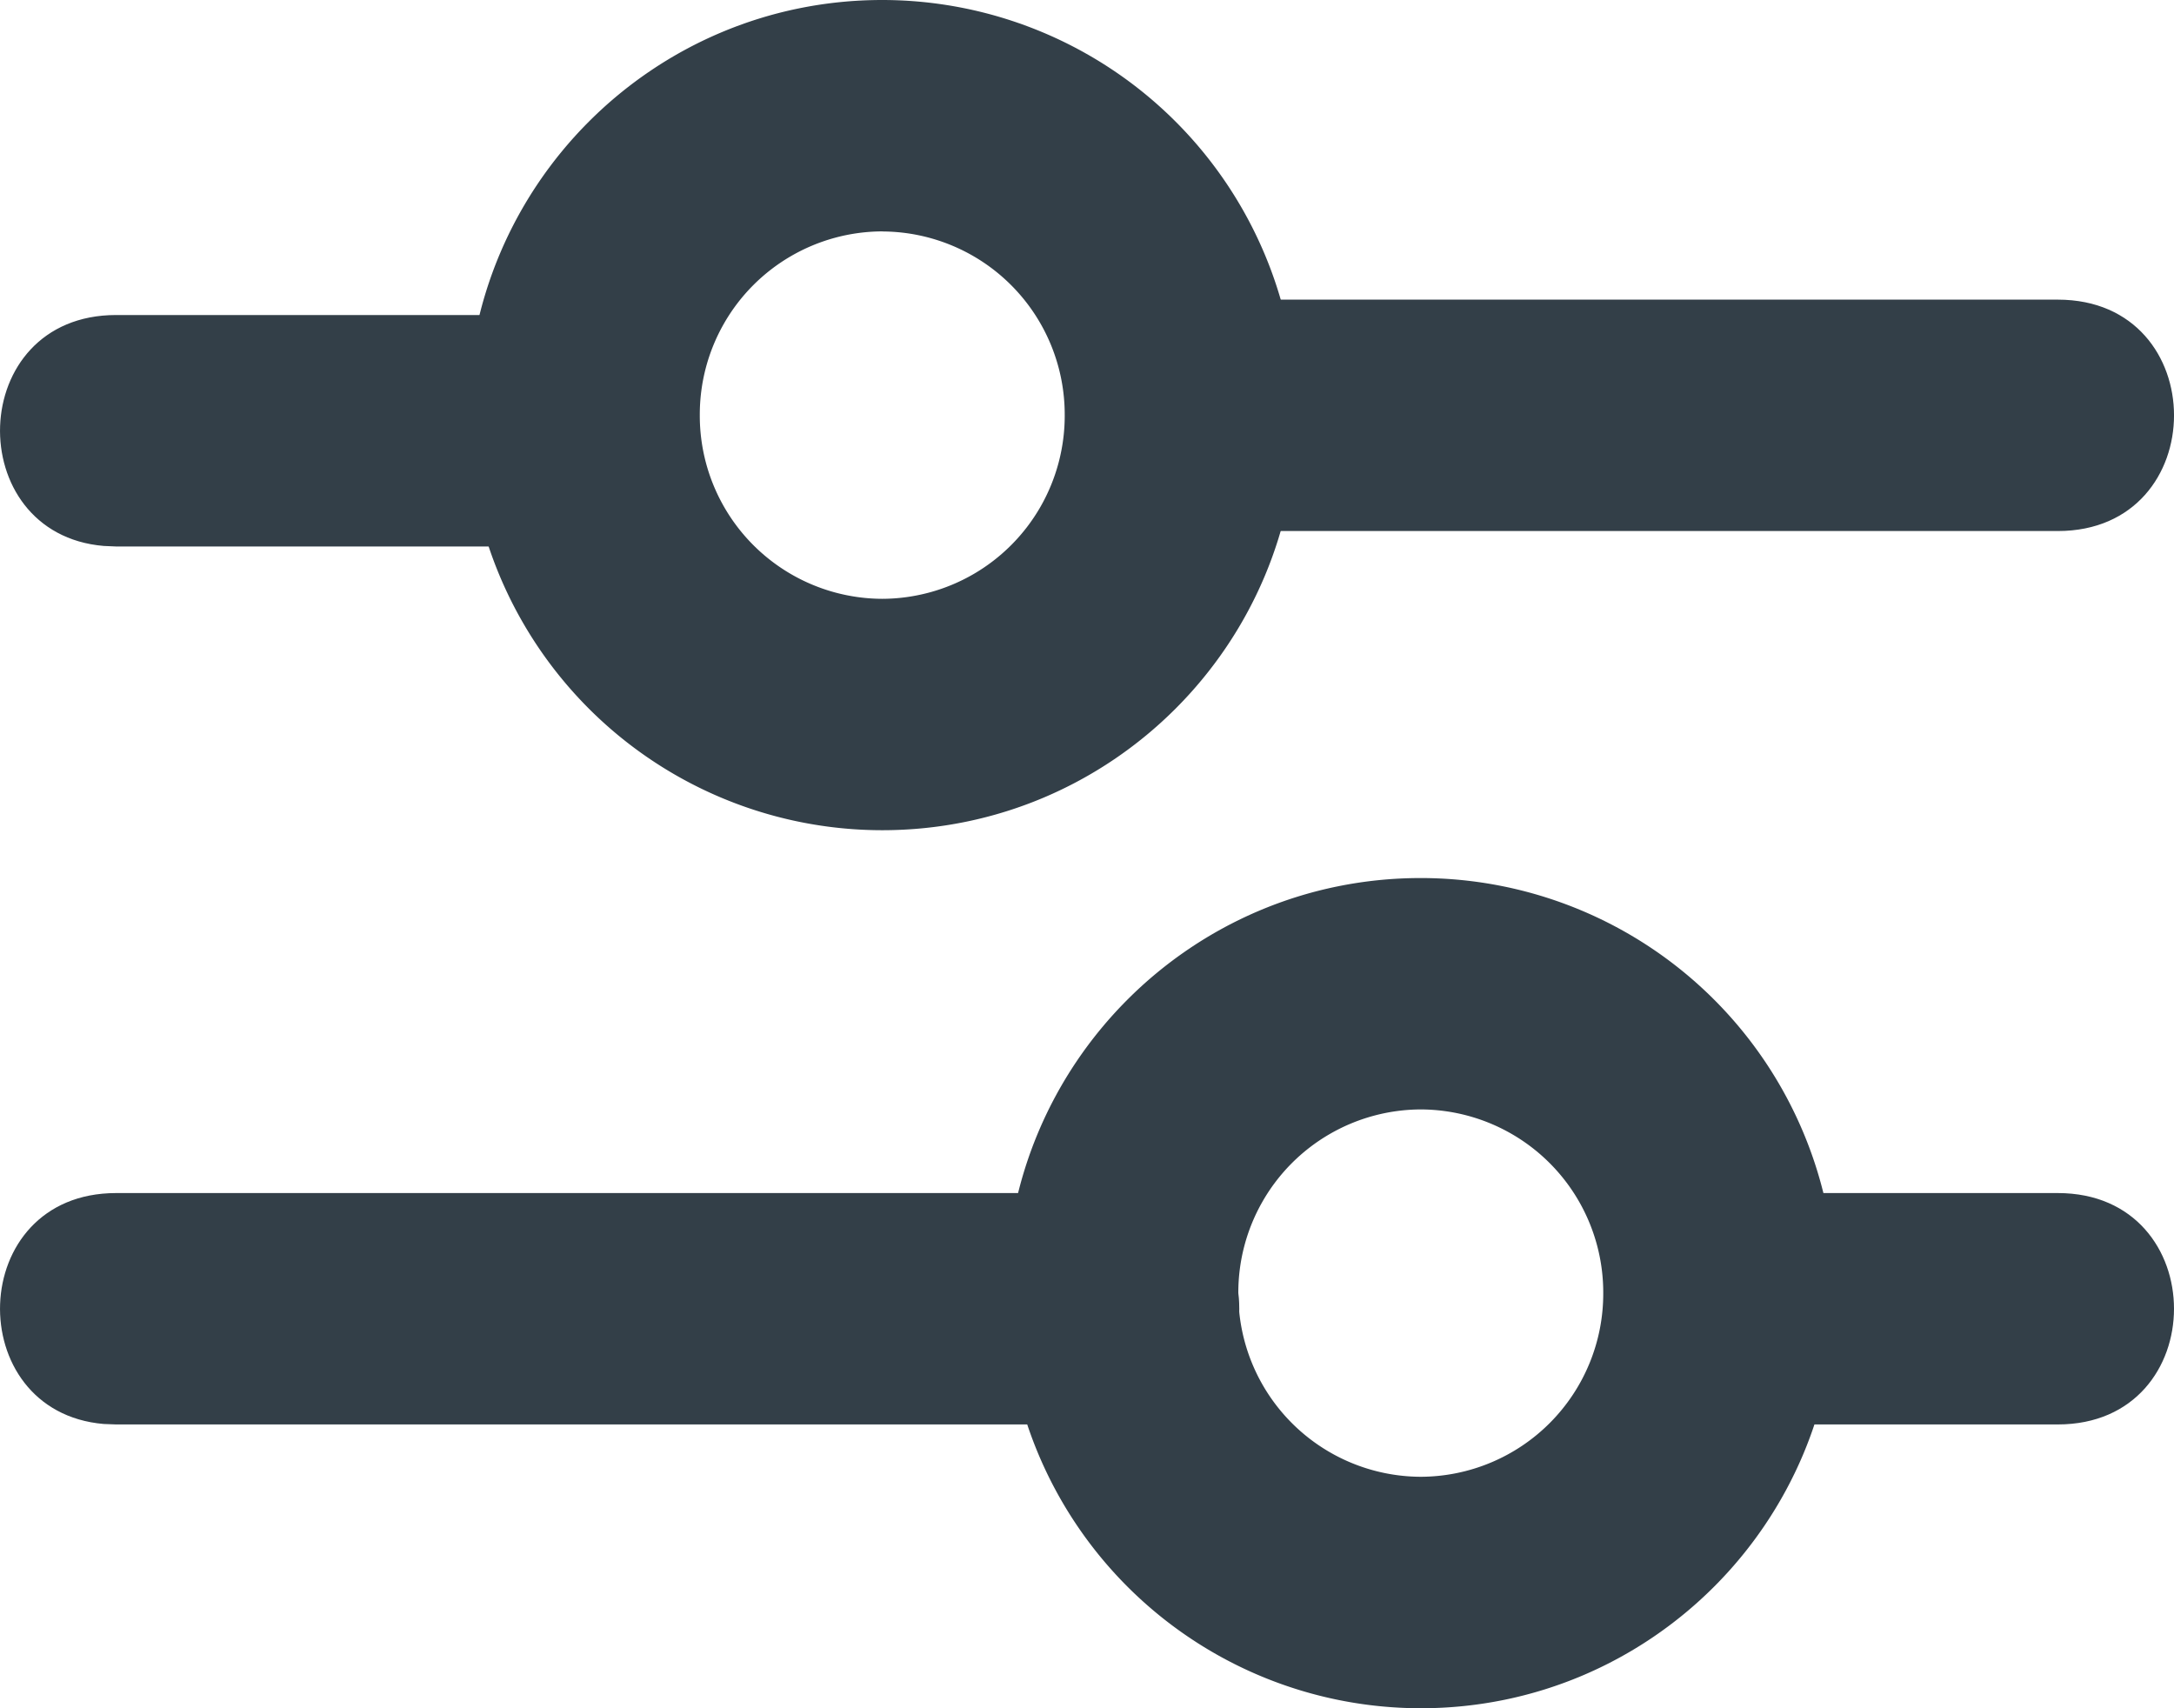
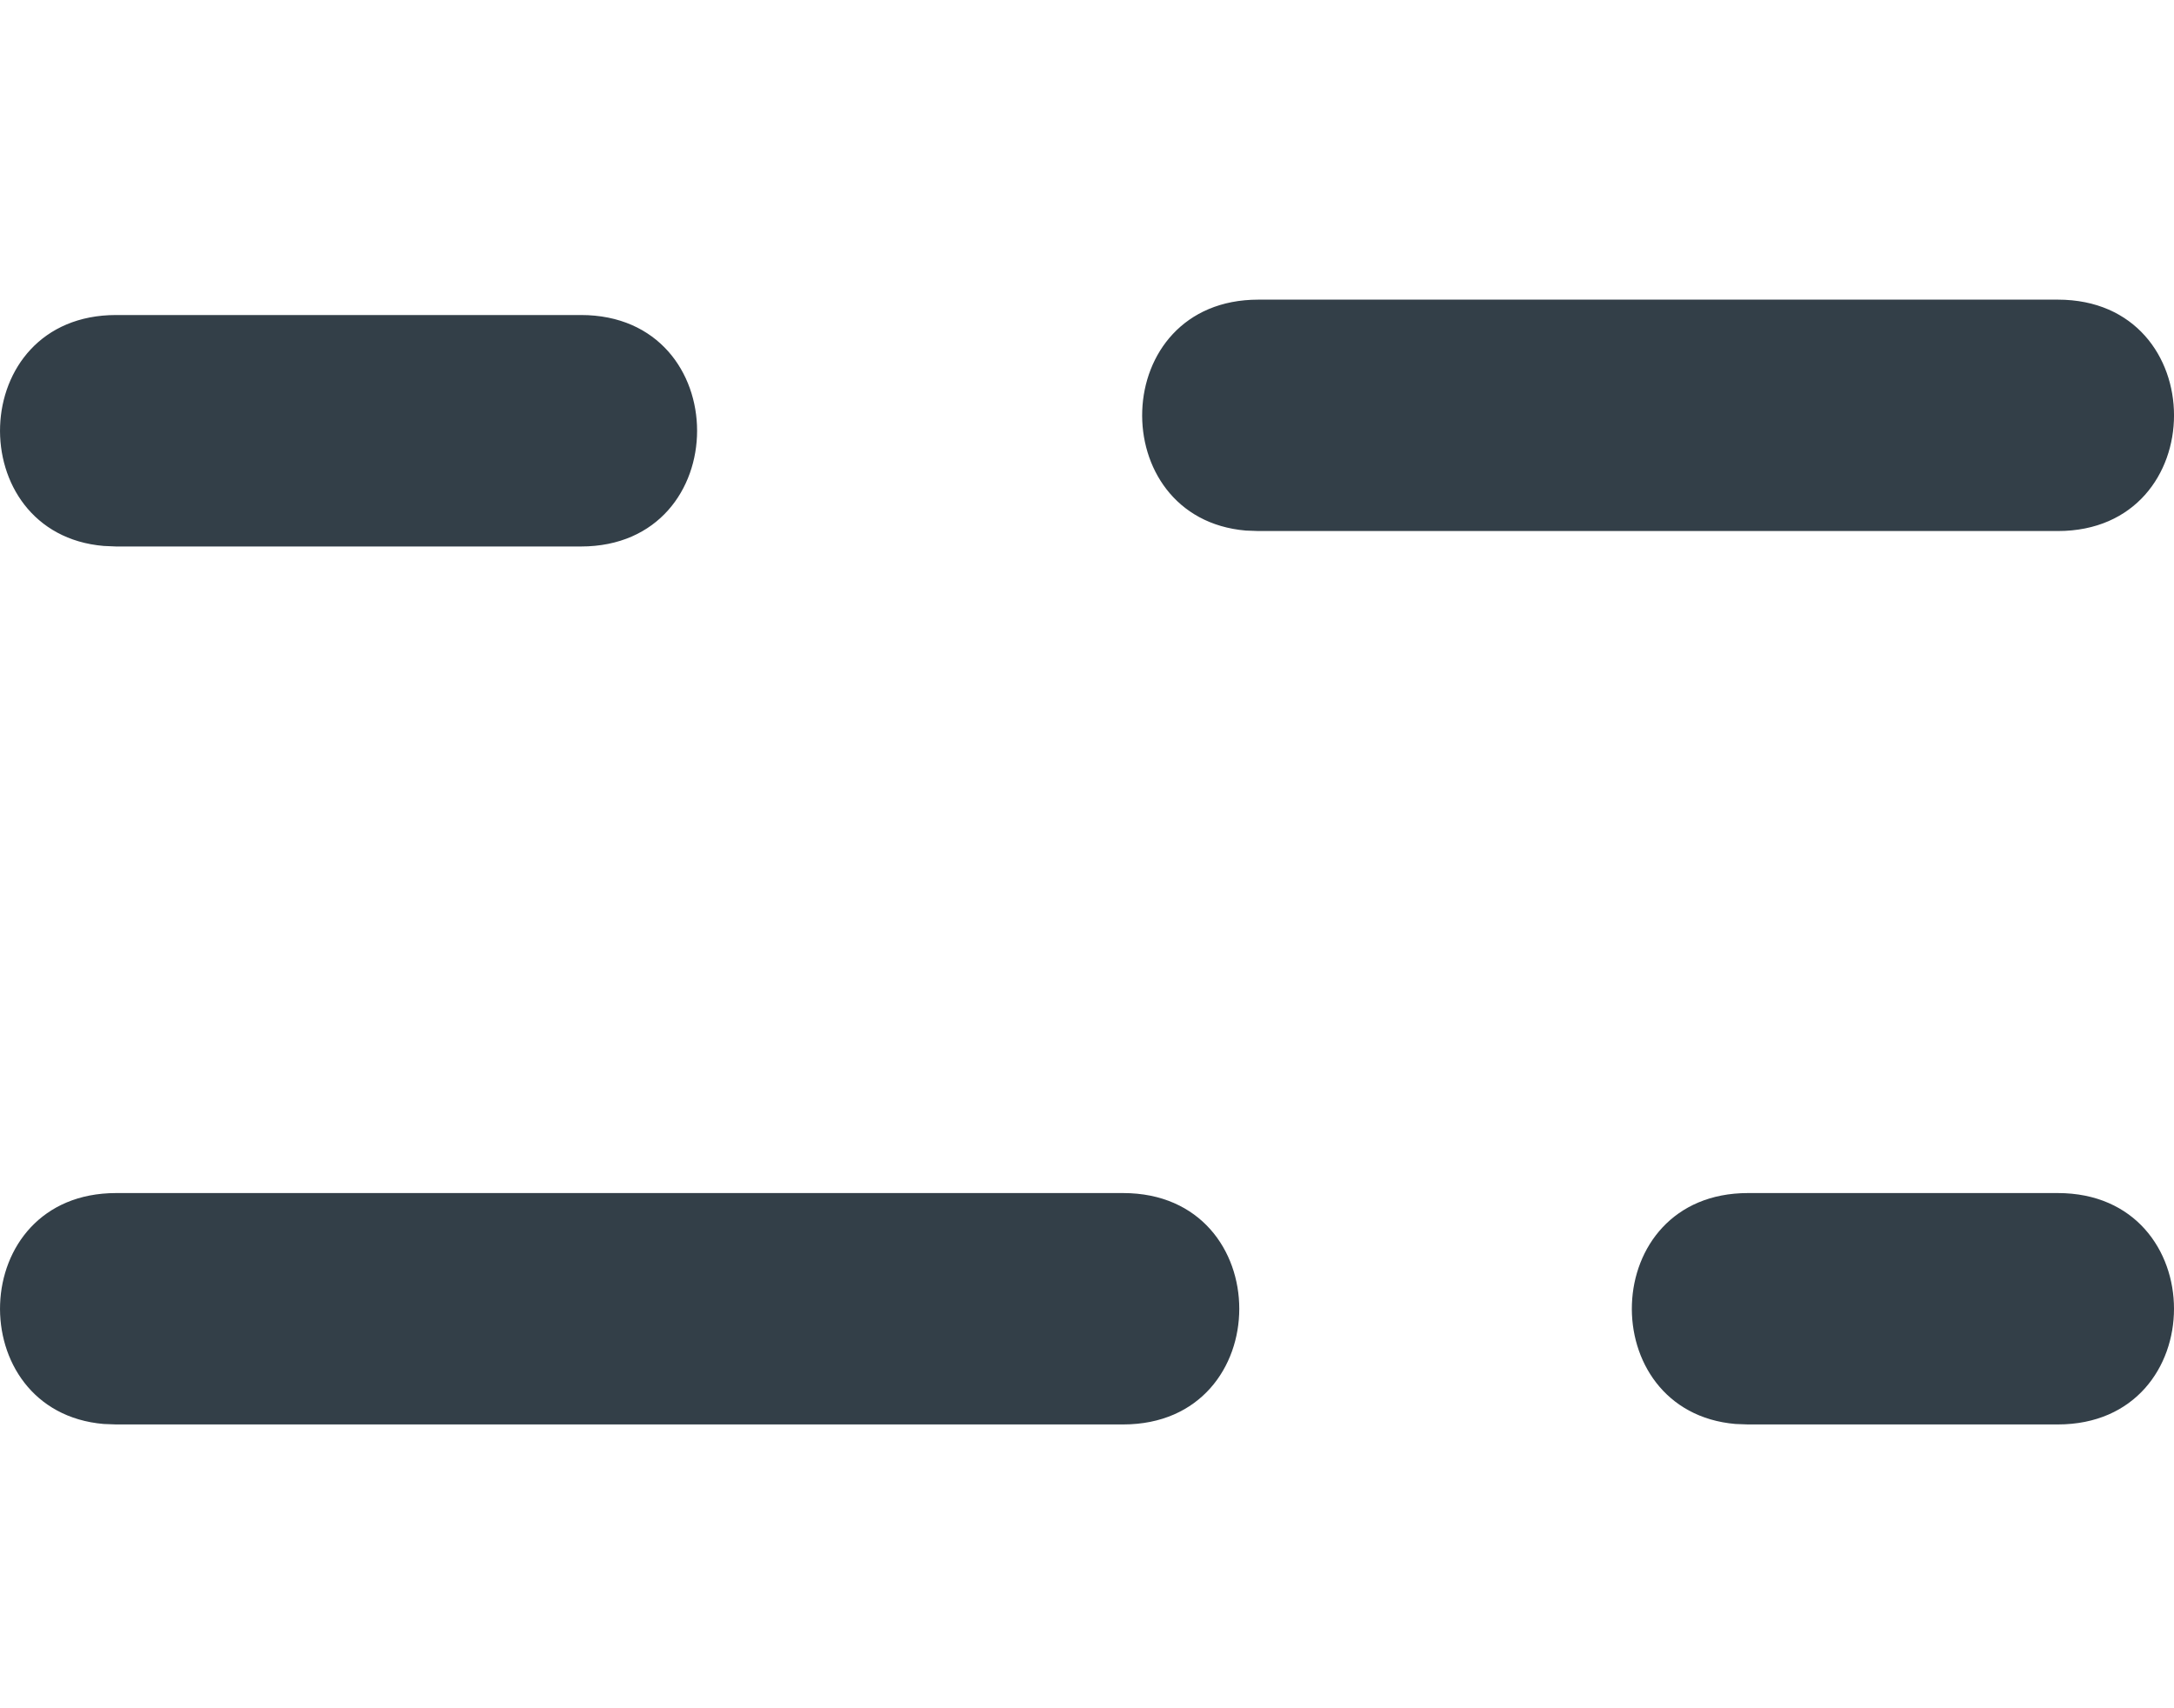
<svg xmlns="http://www.w3.org/2000/svg" width="28" height="22" viewBox="0 0 28 22">
  <g fill="#333F48" fill-rule="nonzero">
    <path d="M1.335 18.339c-1.832-.157-1.778-2.974.161-2.974h12.969c1.995 0 1.995 2.98 0 2.98H1.496l-.161-.006ZM22.352 18.339c-1.832-.157-1.778-2.974.161-2.974h3.99c1.996 0 1.996 2.98 0 2.98h-3.99l-.161-.006ZM1.335 7.031c-1.832-.156-1.778-2.974.161-2.974h5.986c1.995 0 1.995 2.981 0 2.981H1.496l-.161-.007ZM16.045 6.833c-1.832-.157-1.778-2.974.162-2.974h10.297c1.995 0 1.995 2.98 0 2.98H16.207l-.162-.006Z" />
-     <path d="M18.299 11.308a5.345 5.345 0 0 1 5.343 5.346c0 2.95-2.39 5.346-5.343 5.346a5.345 5.345 0 0 1-5.343-5.346c0-2.95 2.39-5.346 5.343-5.346Zm0 2.98a2.358 2.358 0 0 0-2.35 2.366 2.358 2.358 0 0 0 2.35 2.365 2.358 2.358 0 0 0 2.35-2.365 2.358 2.358 0 0 0-2.35-2.366ZM11.363 0a5.345 5.345 0 0 1 5.343 5.346c0 2.95-2.39 5.346-5.343 5.346a5.345 5.345 0 0 1-5.344-5.346C6.02 2.396 8.41 0 11.363 0Zm0 2.98a2.358 2.358 0 0 0-2.35 2.366 2.358 2.358 0 0 0 2.35 2.366 2.358 2.358 0 0 0 2.35-2.366 2.358 2.358 0 0 0-2.35-2.365Z" />
  </g>
</svg>